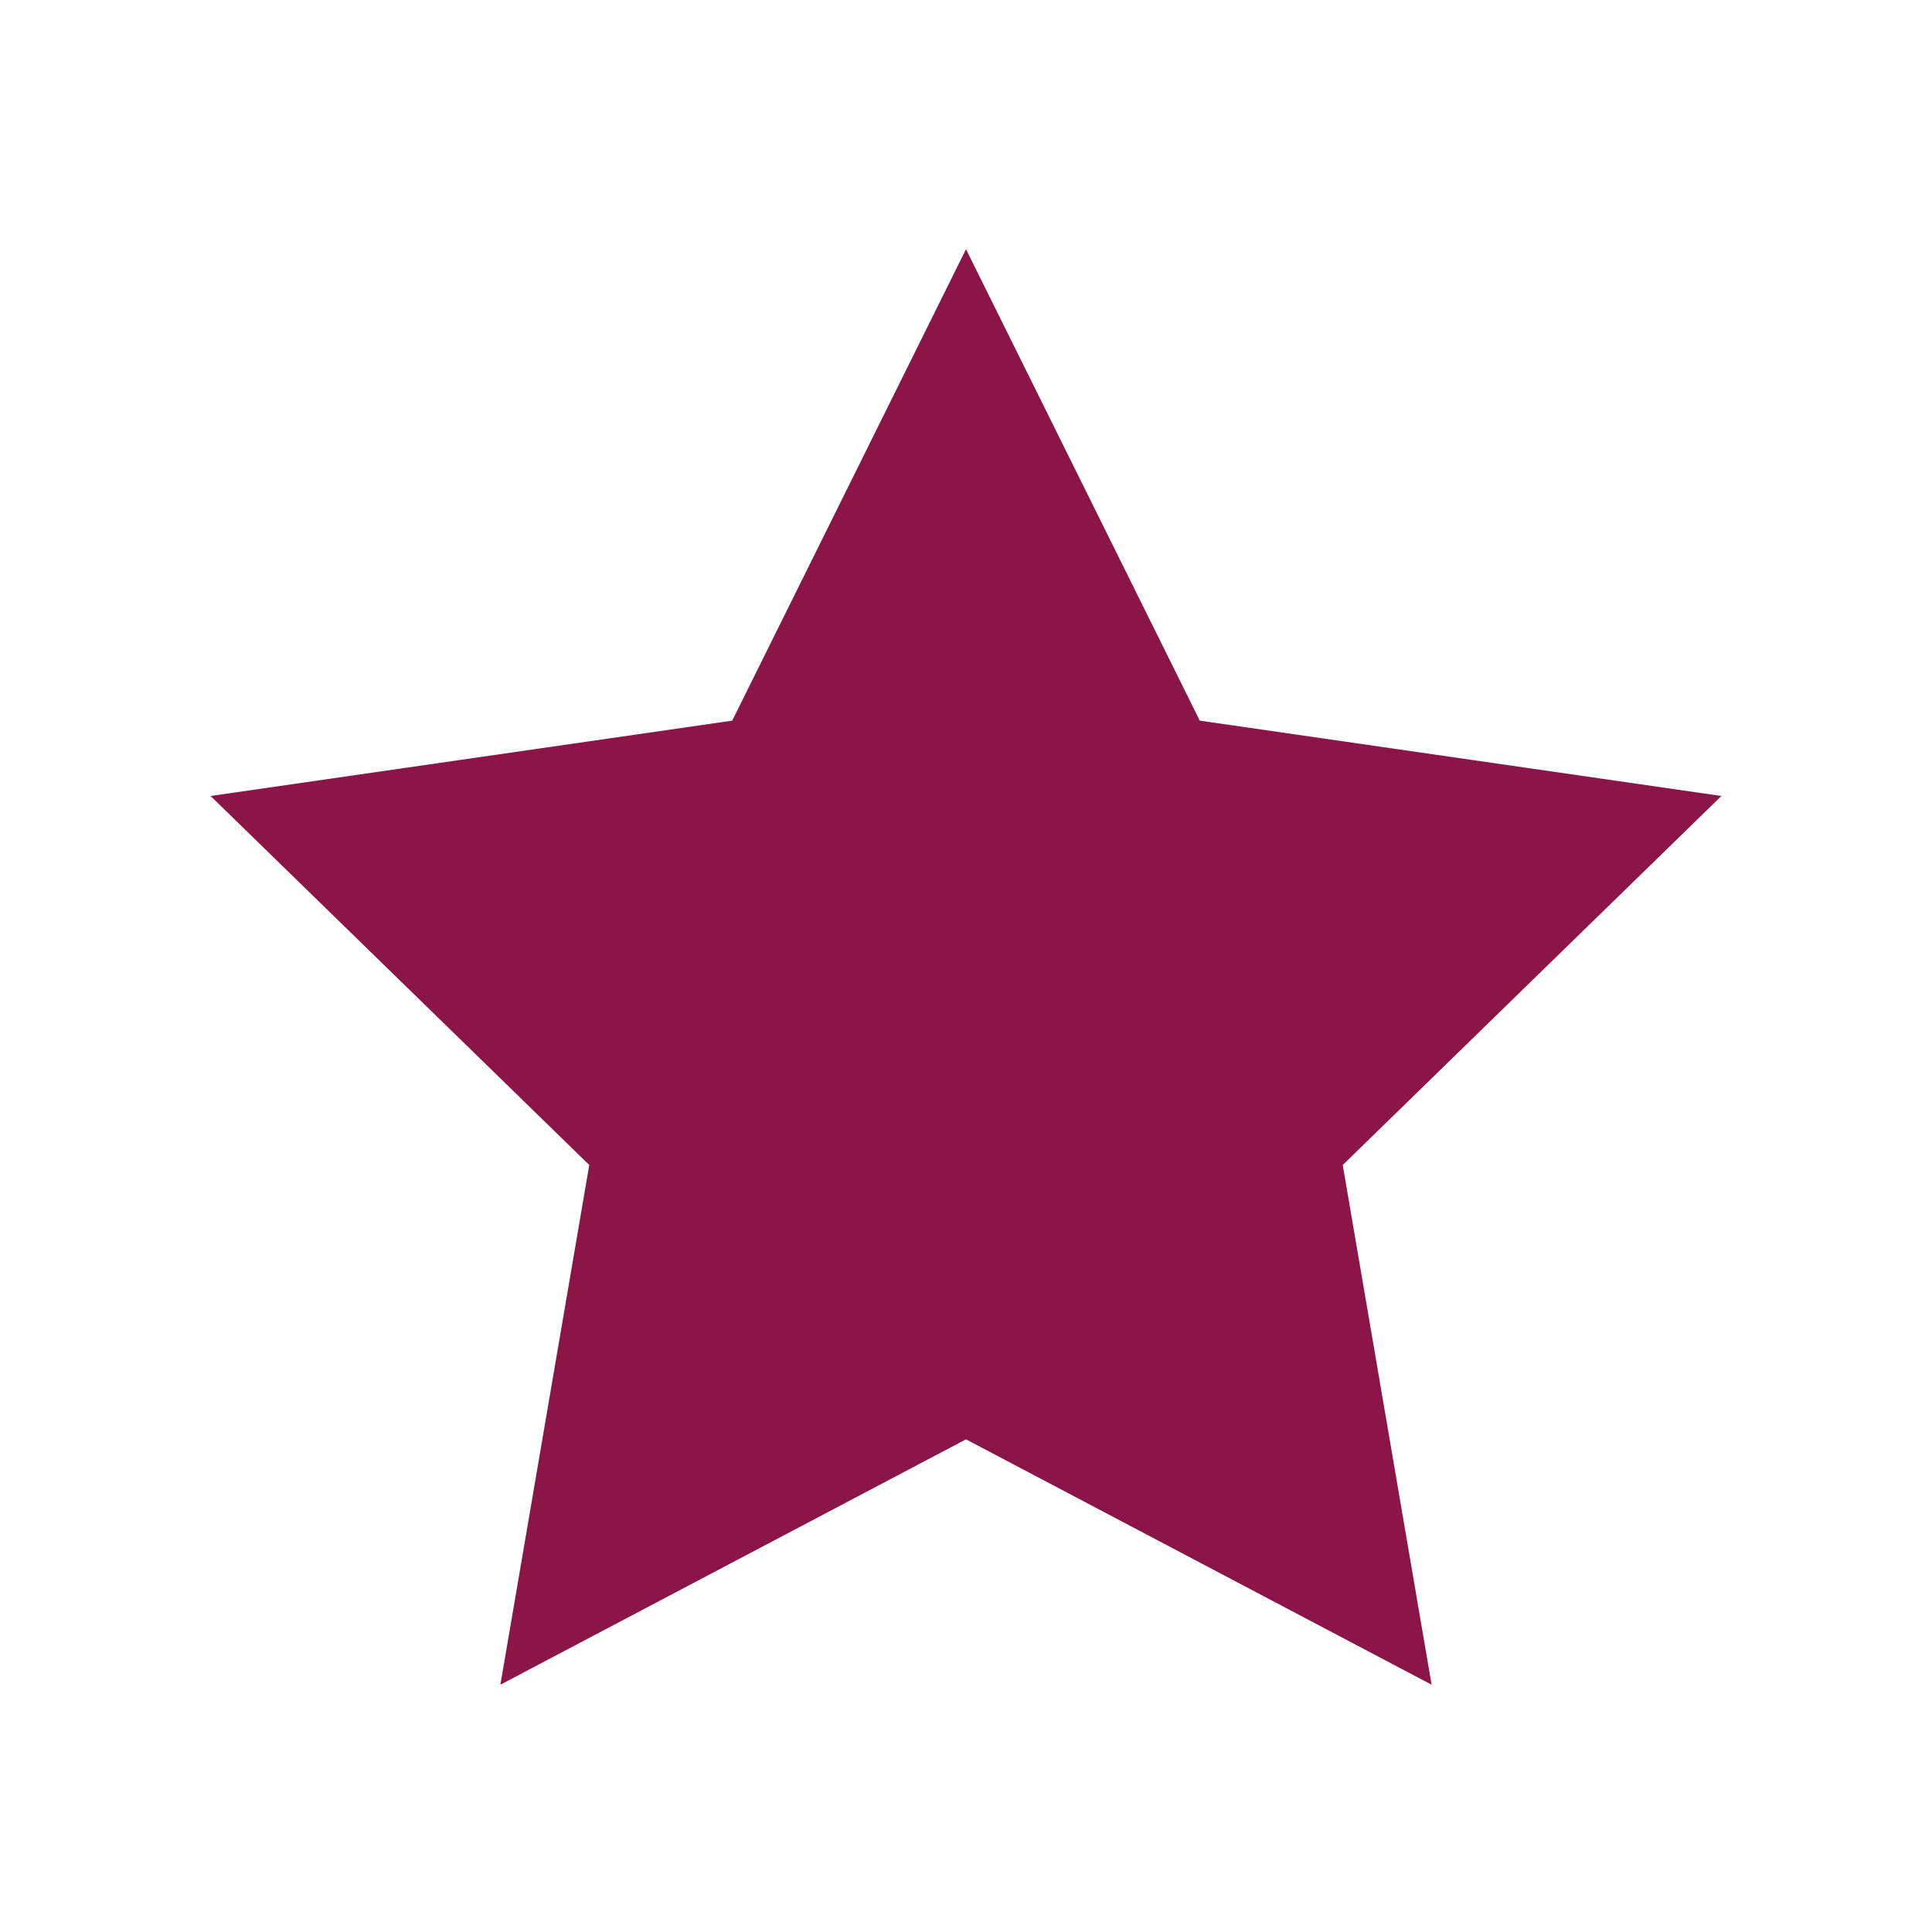
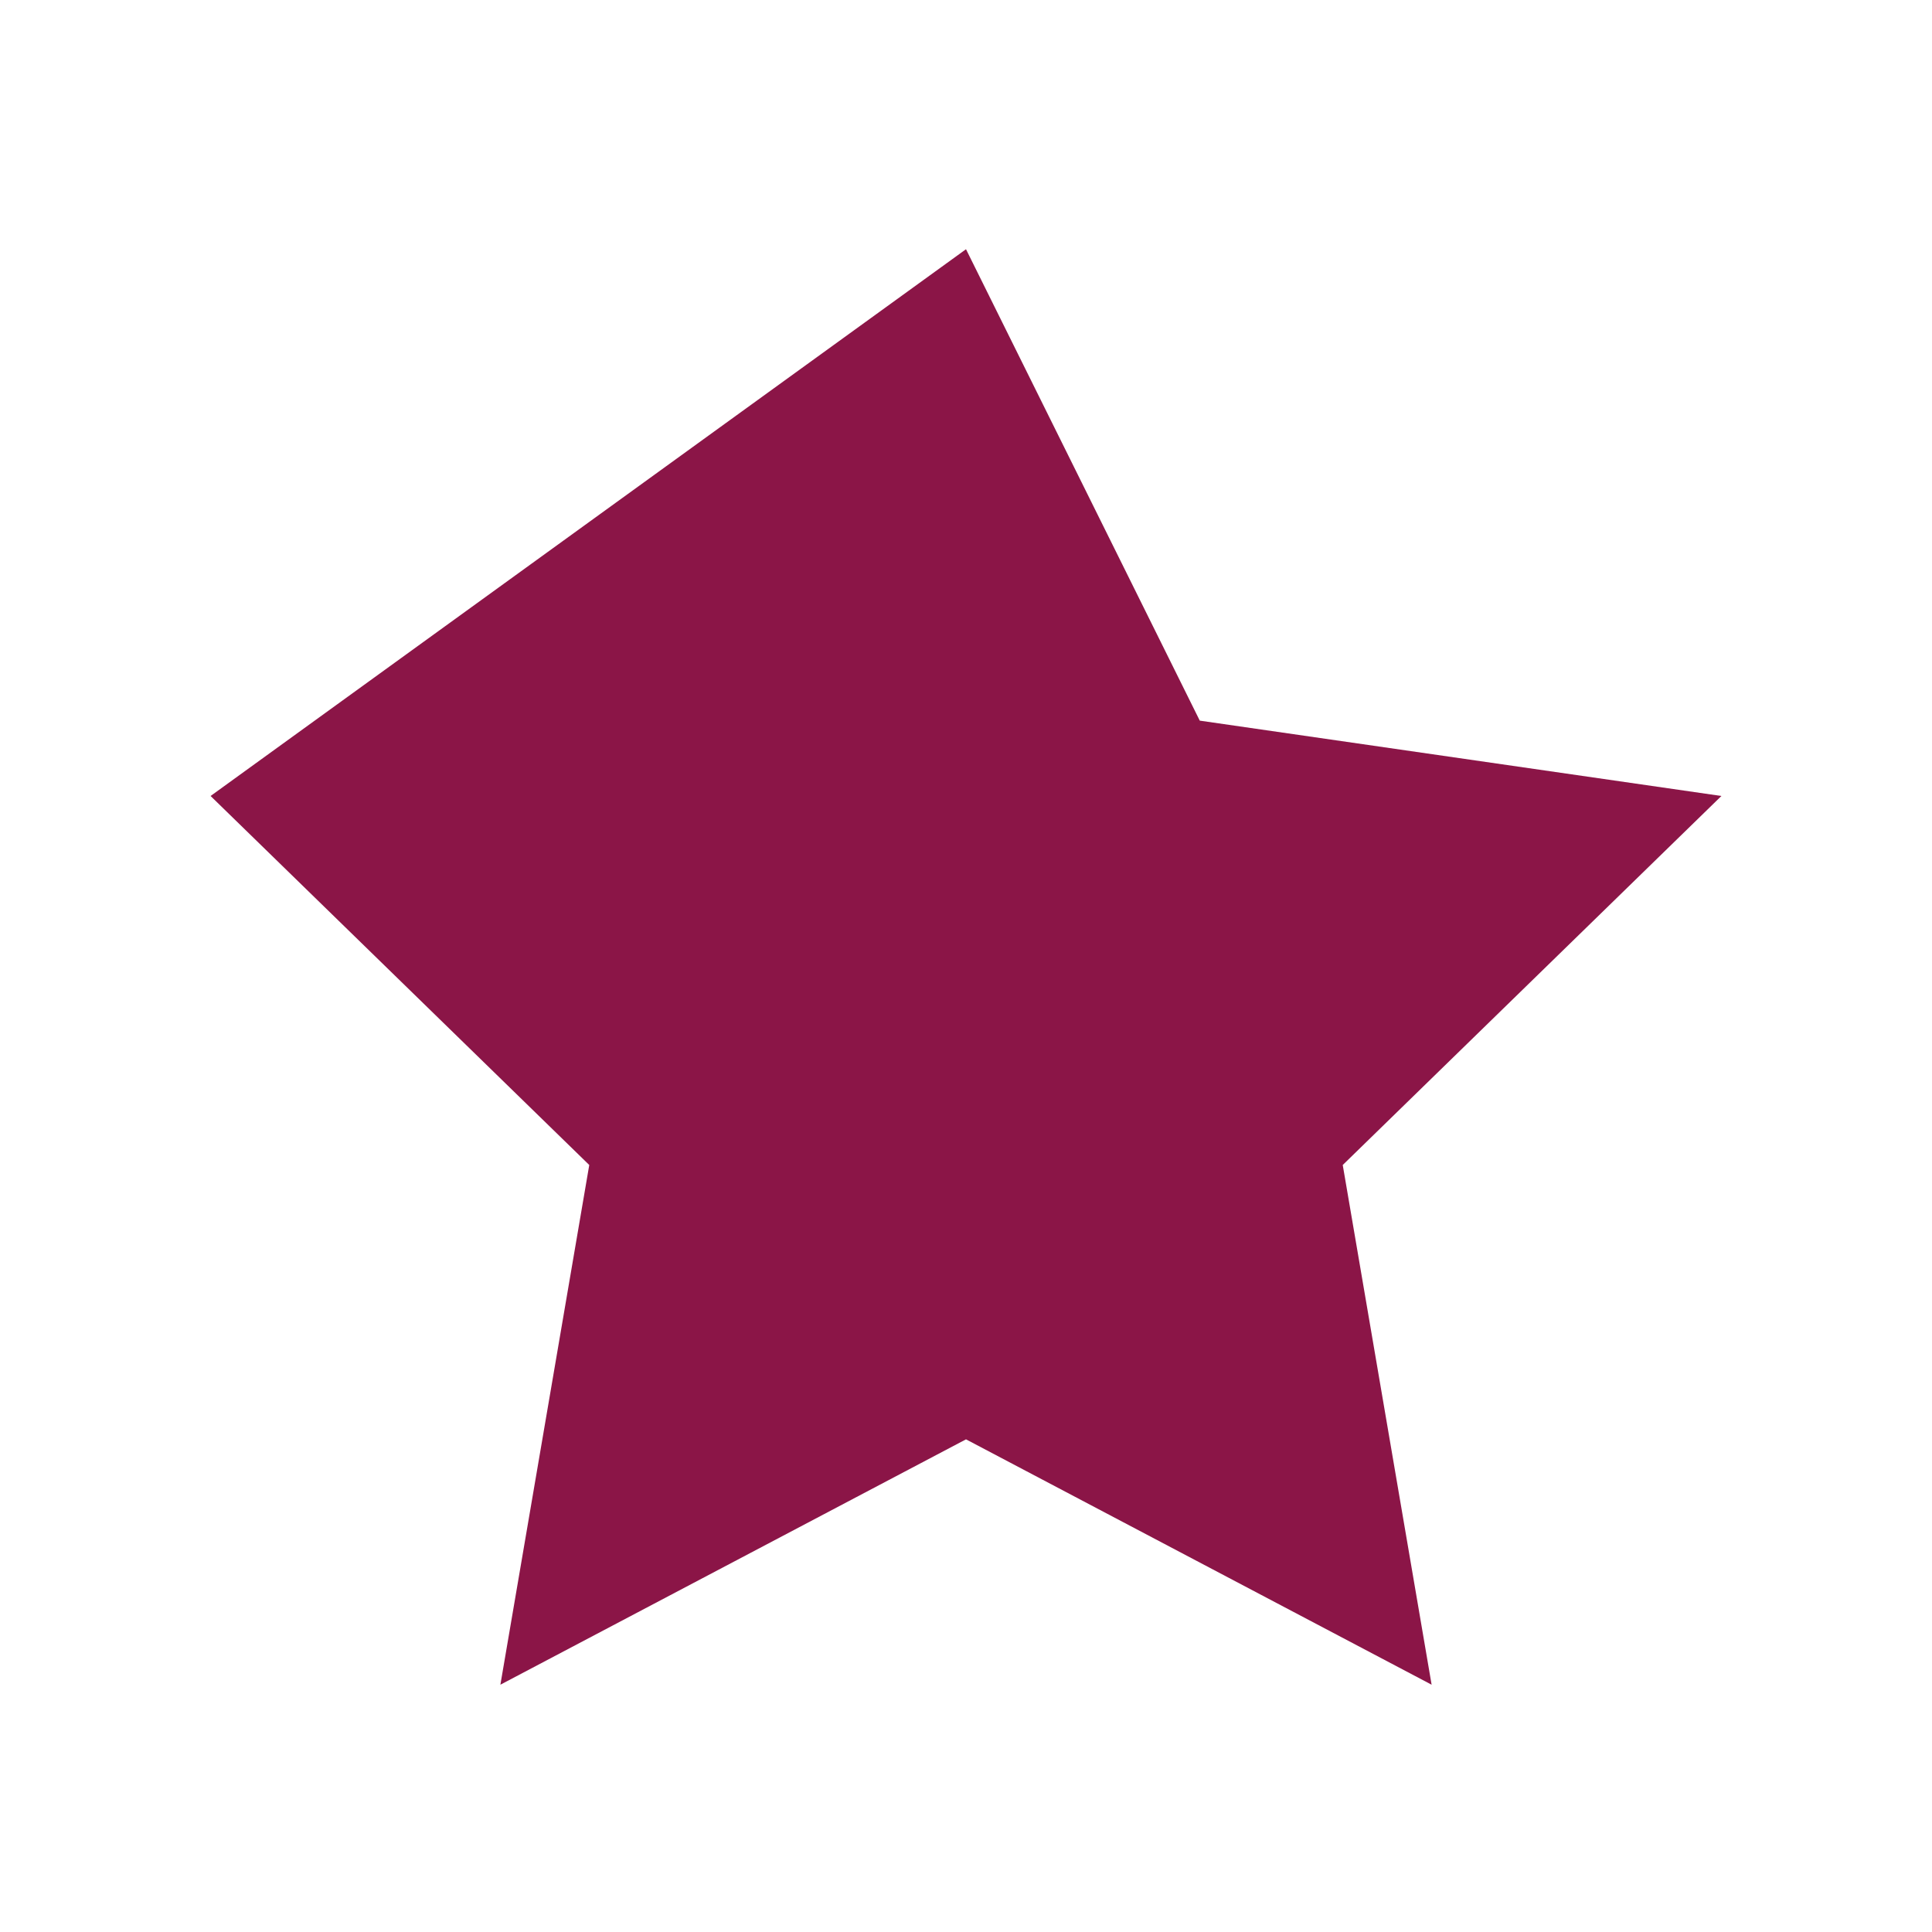
<svg xmlns="http://www.w3.org/2000/svg" width="157" height="157" viewBox="0 0 157 157" fill="none">
-   <path d="M17.113 64.684L47.885 94.671L40.663 136.904L78.5 116.965L116.337 136.904L109.115 94.671L139.887 64.684L97.497 58.561L78.5 20.253L59.503 58.561L17.113 64.684Z" fill="#8B1547" />
+   <path d="M17.113 64.684L47.885 94.671L40.663 136.904L78.5 116.965L116.337 136.904L109.115 94.671L139.887 64.684L97.497 58.561L78.5 20.253L17.113 64.684Z" fill="#8B1547" />
</svg>